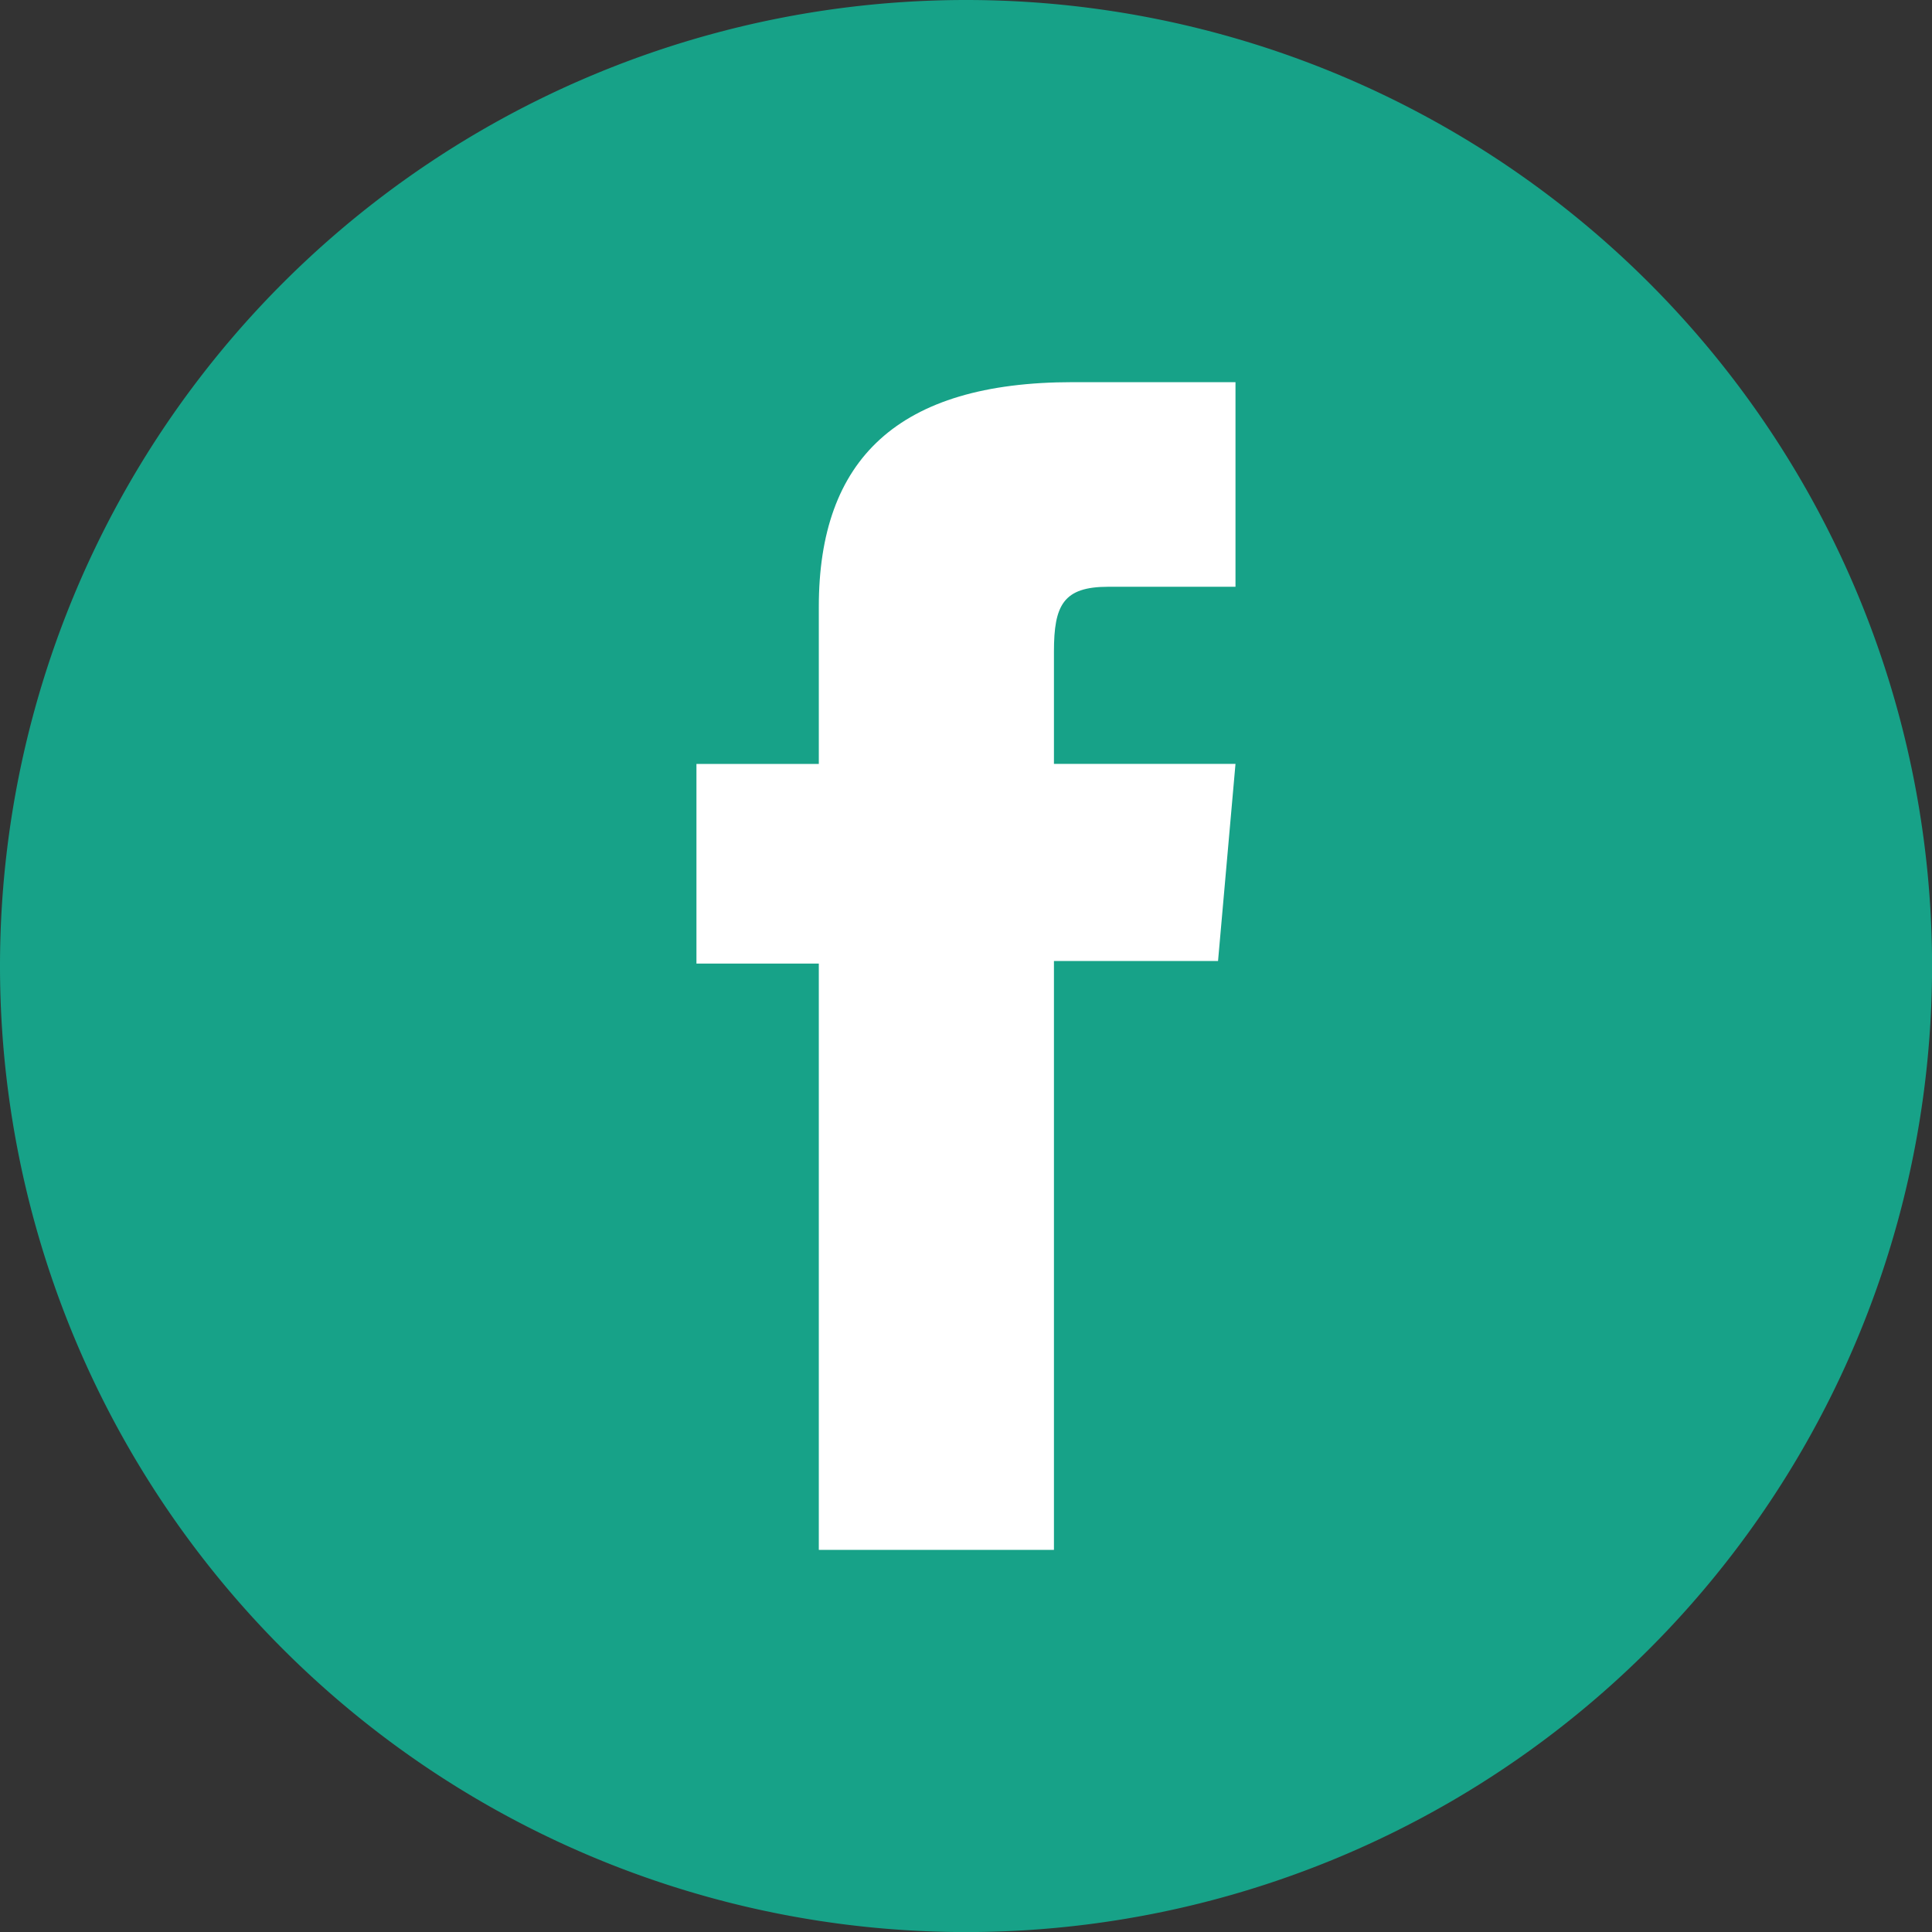
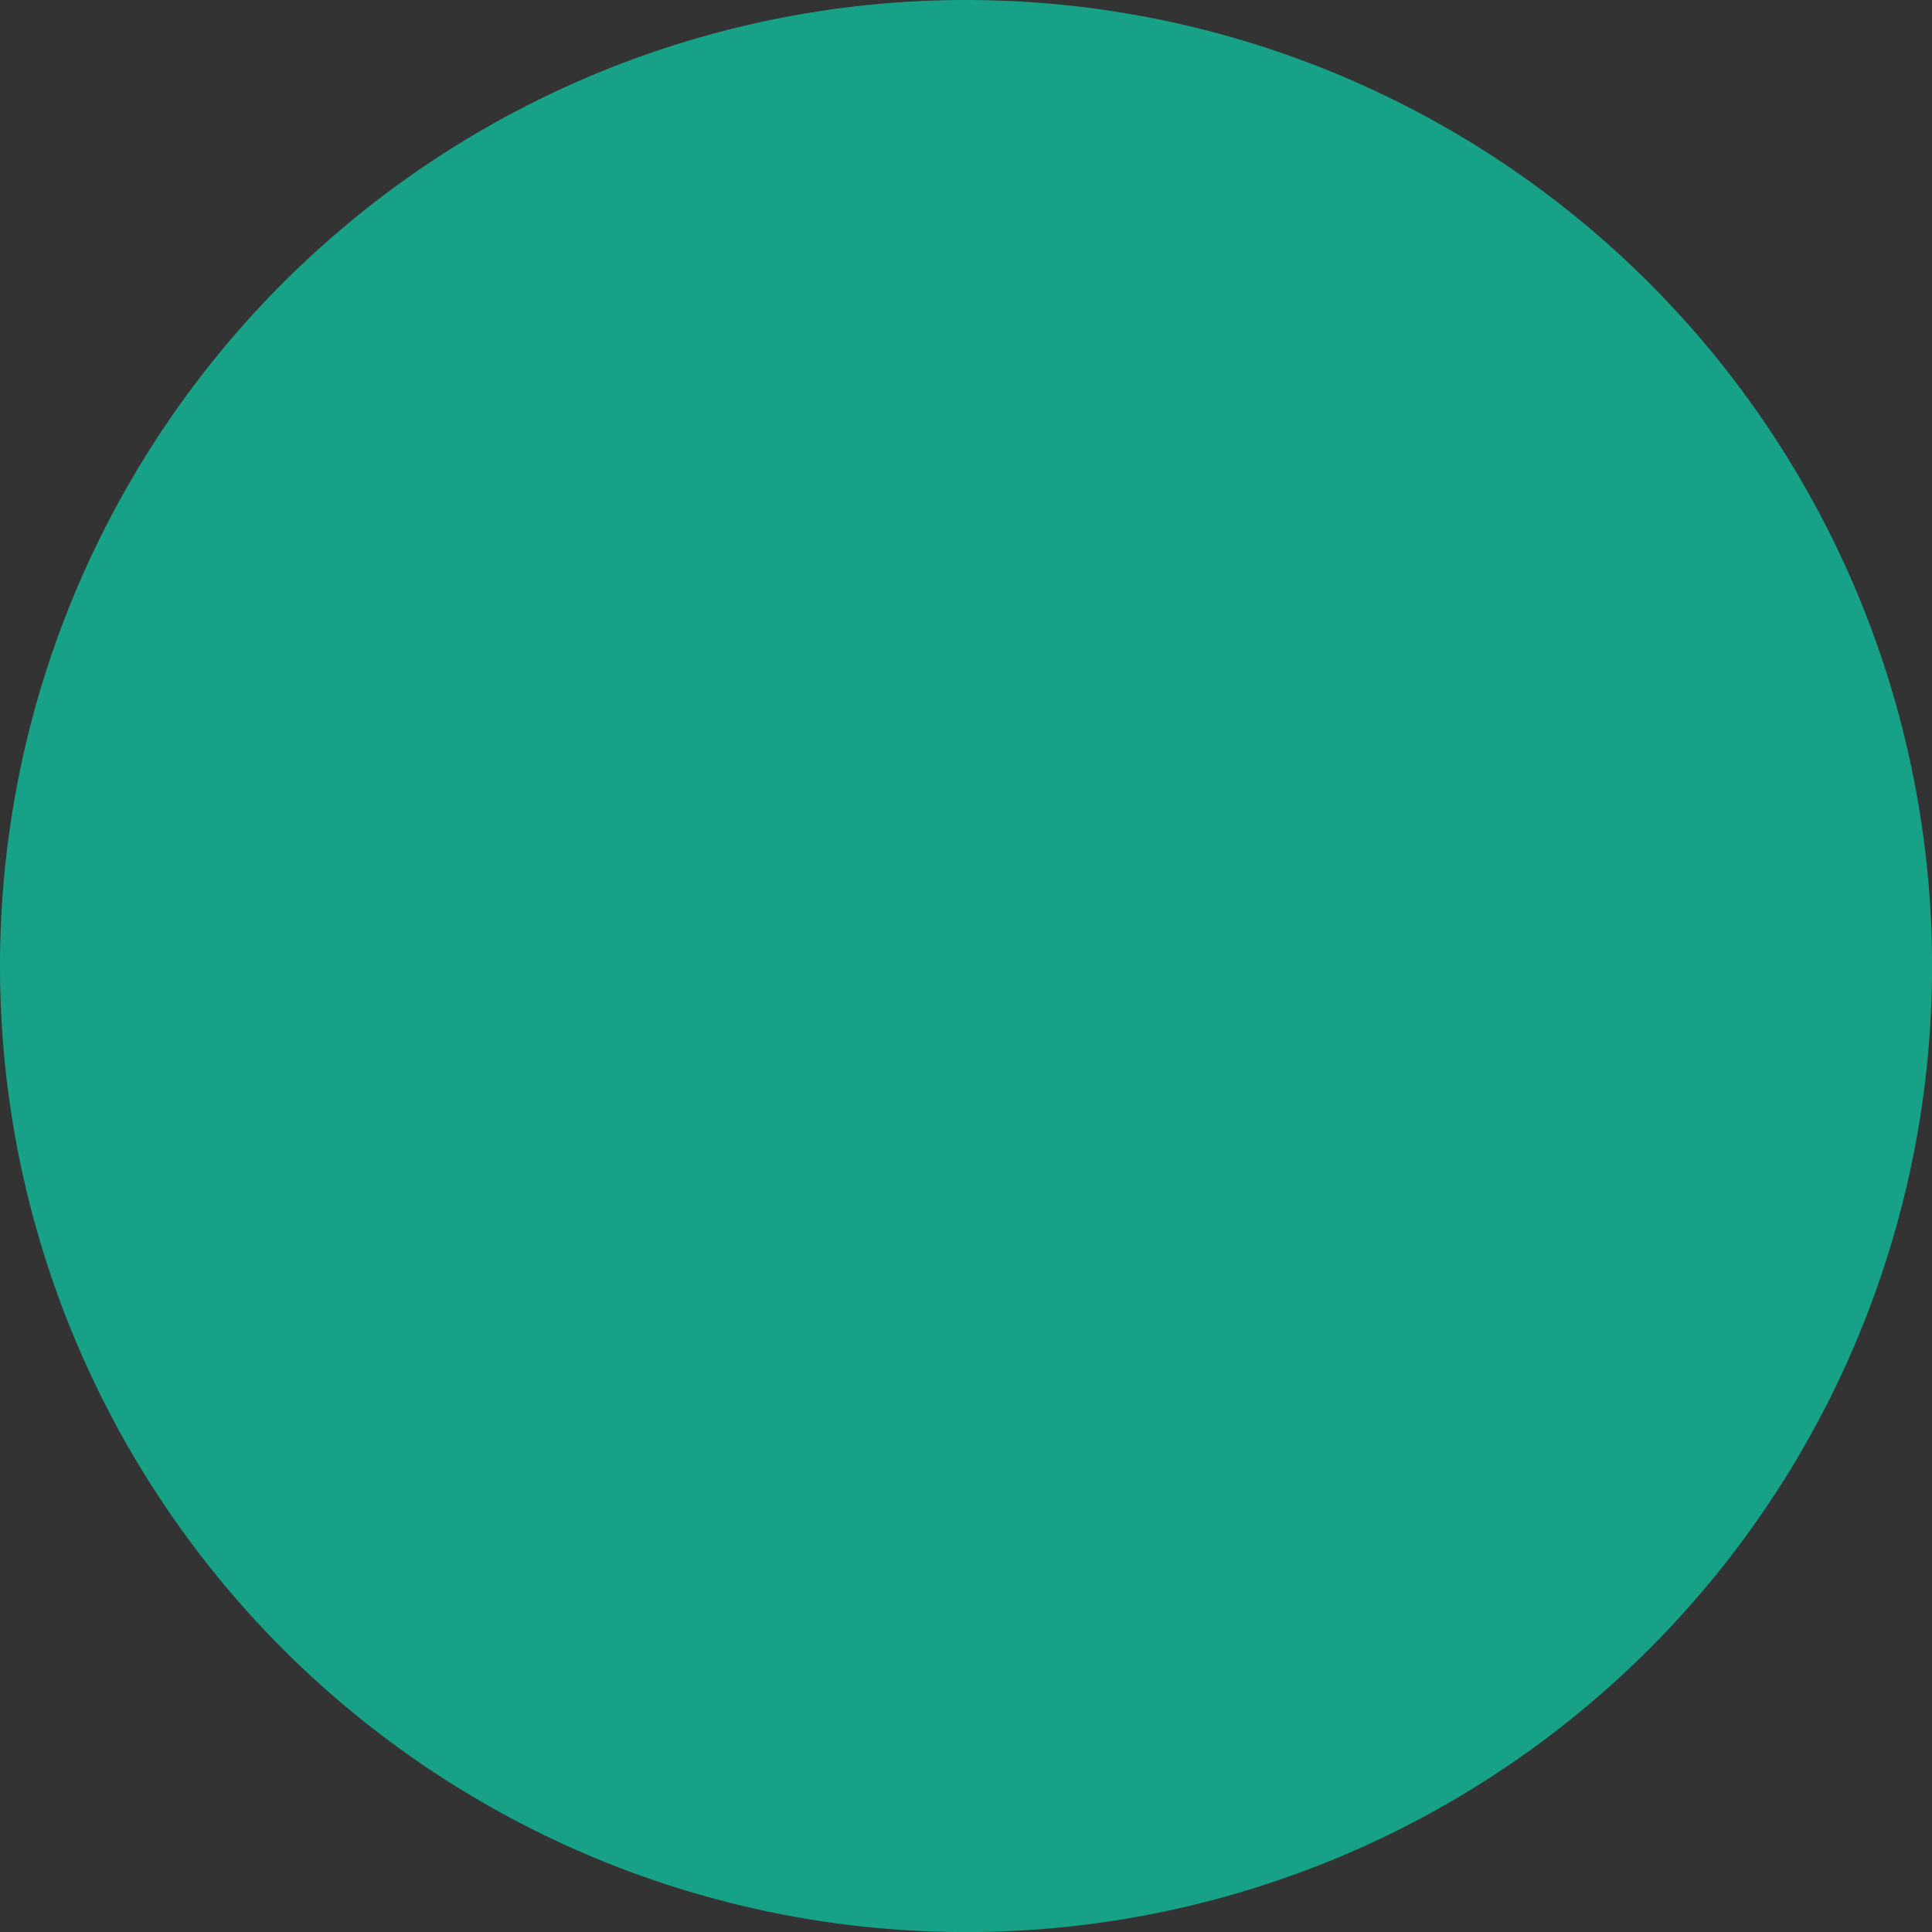
<svg xmlns="http://www.w3.org/2000/svg" id="Group_54580" data-name="Group 54580" width="29.999" height="29.999" viewBox="0 0 29.999 29.999">
  <rect x="0" y="0" width="29.999" height="29.999" fill="#333333" stroke="none" />
-   <path id="Rectangle_70" data-name="Rectangle 70" d="M15,0h0A15,15,0,0,1,30,15v0A15,15,0,0,1,15,30h0A15,15,0,0,1,0,15v0A15,15,0,0,1,15,0Z" transform="translate(0 0)" fill="#17a288" />
-   <path id="Path_1425" data-name="Path 1425" d="M162.012,154.166h3.651v-9.144h2.548l.271-3.061h-2.819v-1.743c0-.722.145-1.007.843-1.007h1.976v-3.177h-2.528c-2.717,0-3.942,1.2-3.942,3.487v2.441h-1.9v3.1h1.9Z" transform="translate(-149.298 -130.1)" fill="#fff" />
+   <path id="Rectangle_70" data-name="Rectangle 70" d="M15,0A15,15,0,0,1,30,15v0A15,15,0,0,1,15,30h0A15,15,0,0,1,0,15v0A15,15,0,0,1,15,0Z" transform="translate(0 0)" fill="#17a288" />
</svg>